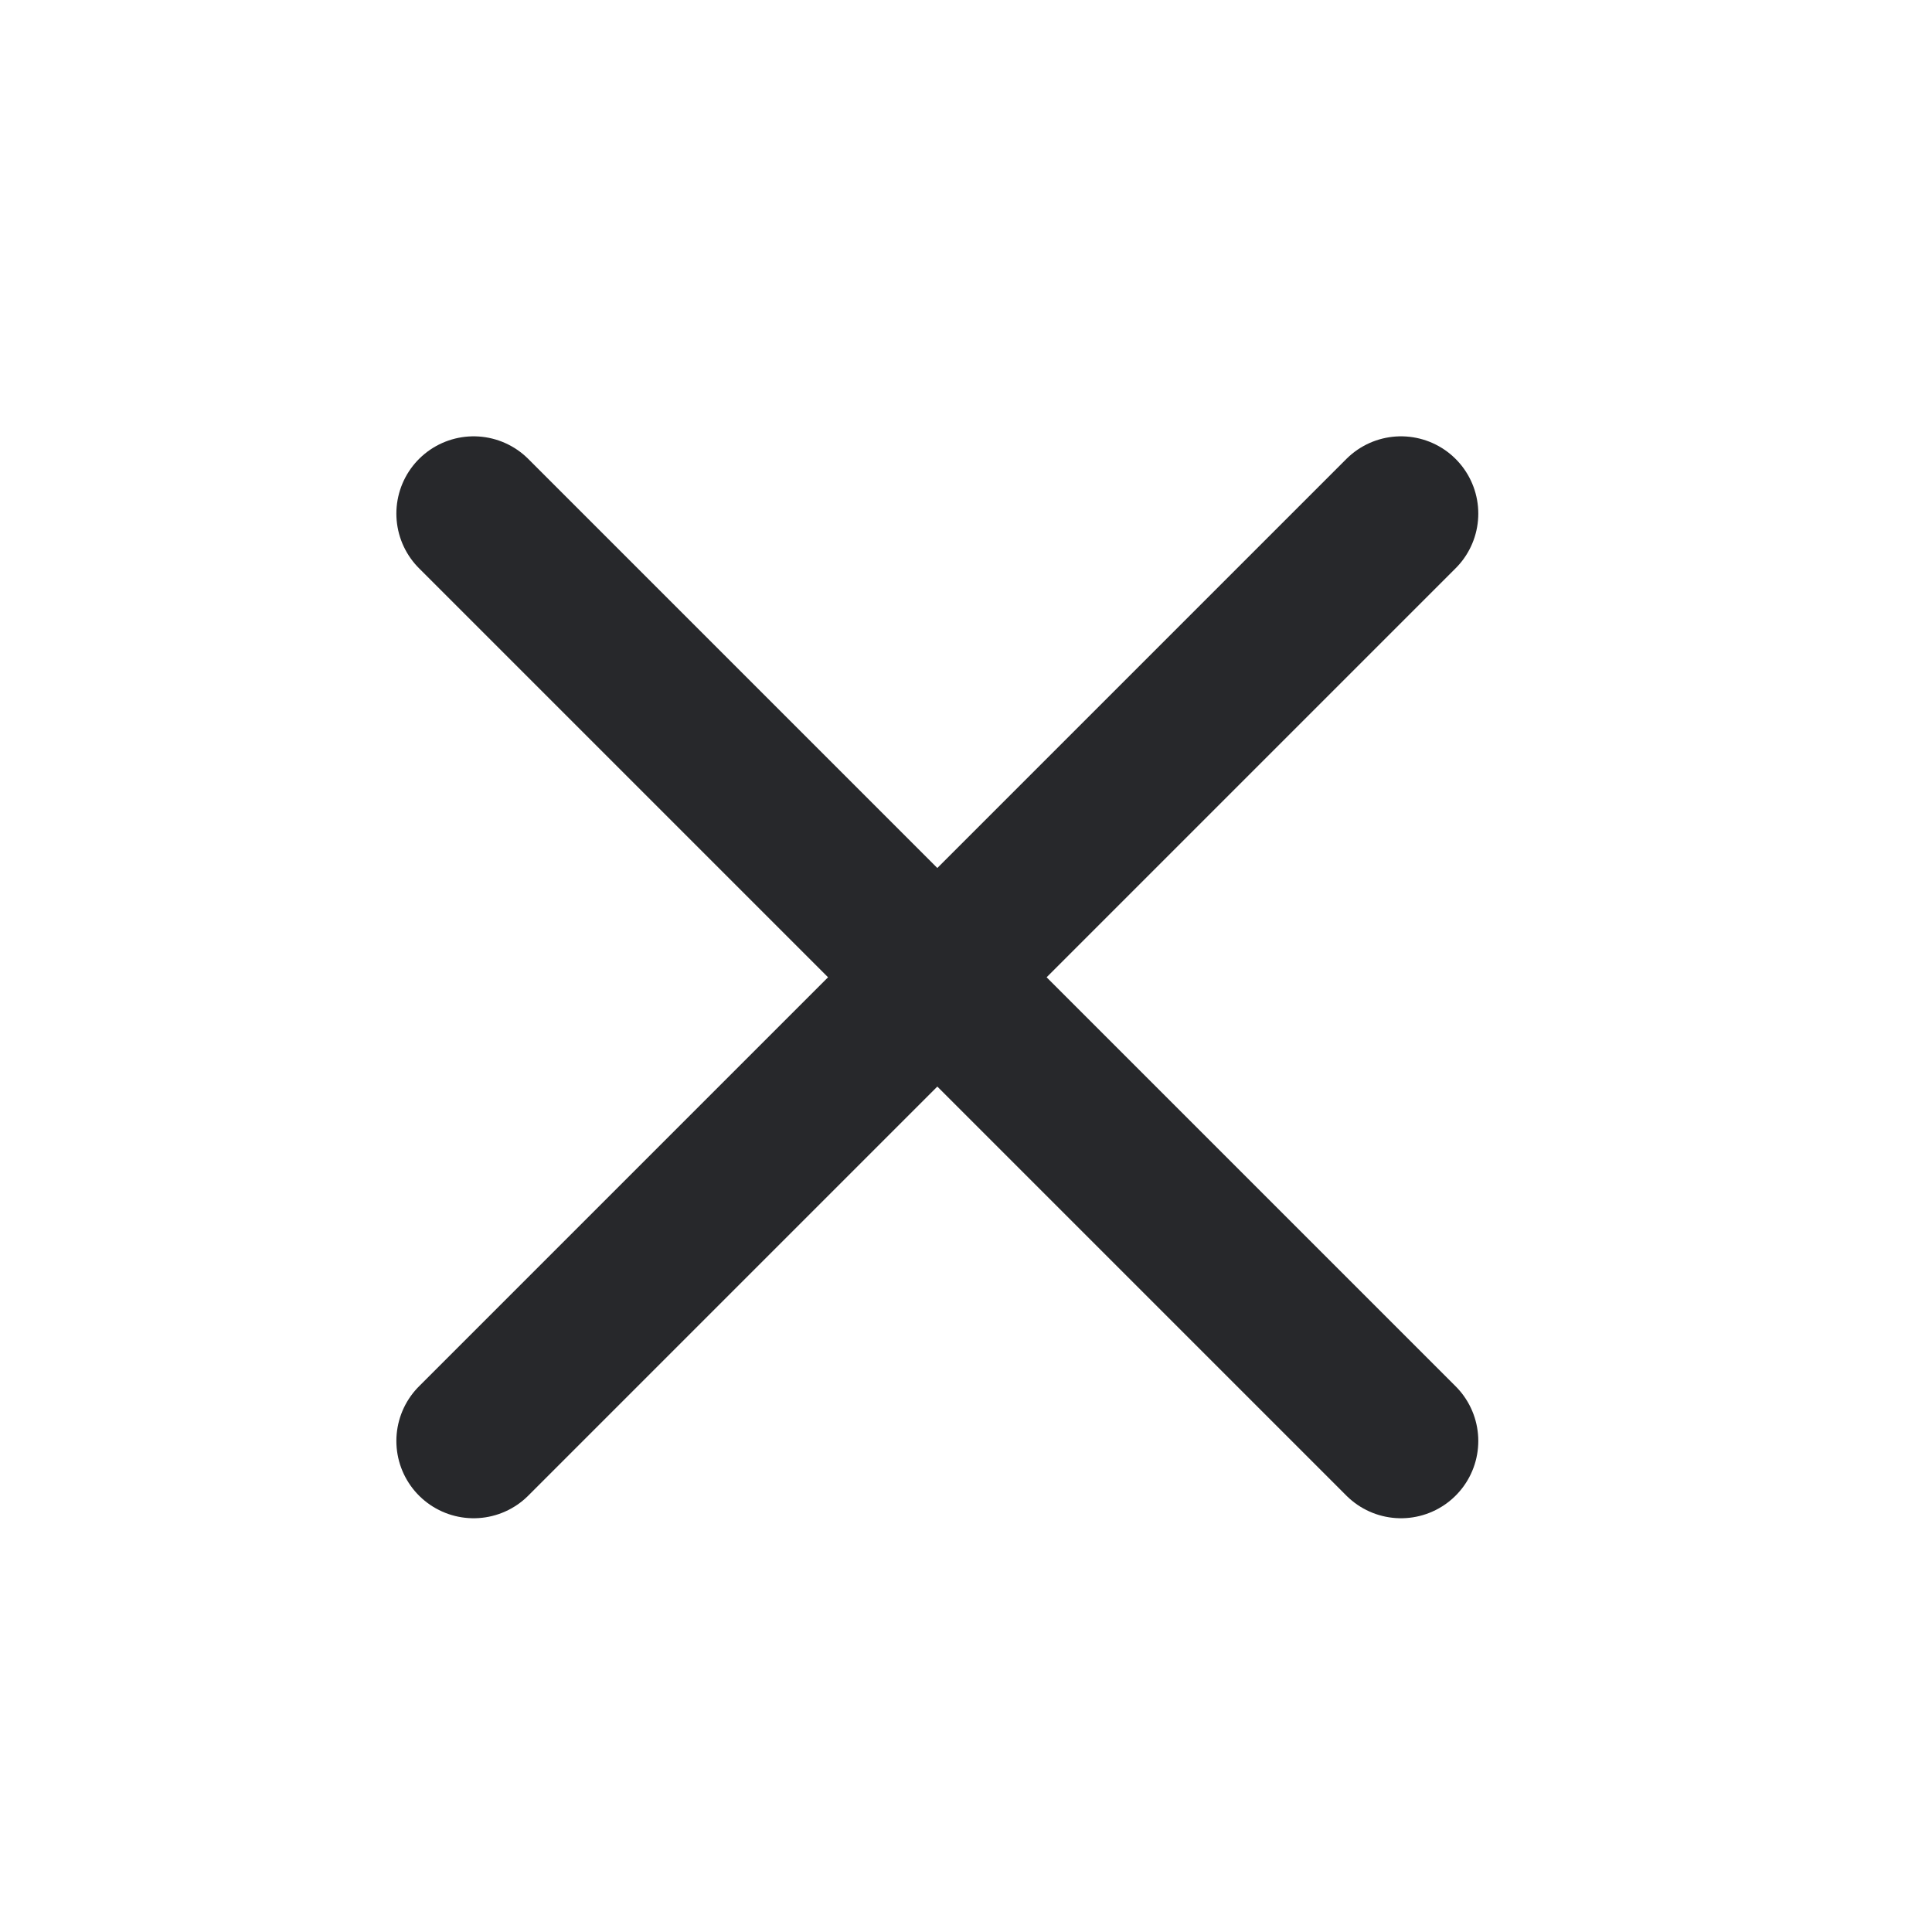
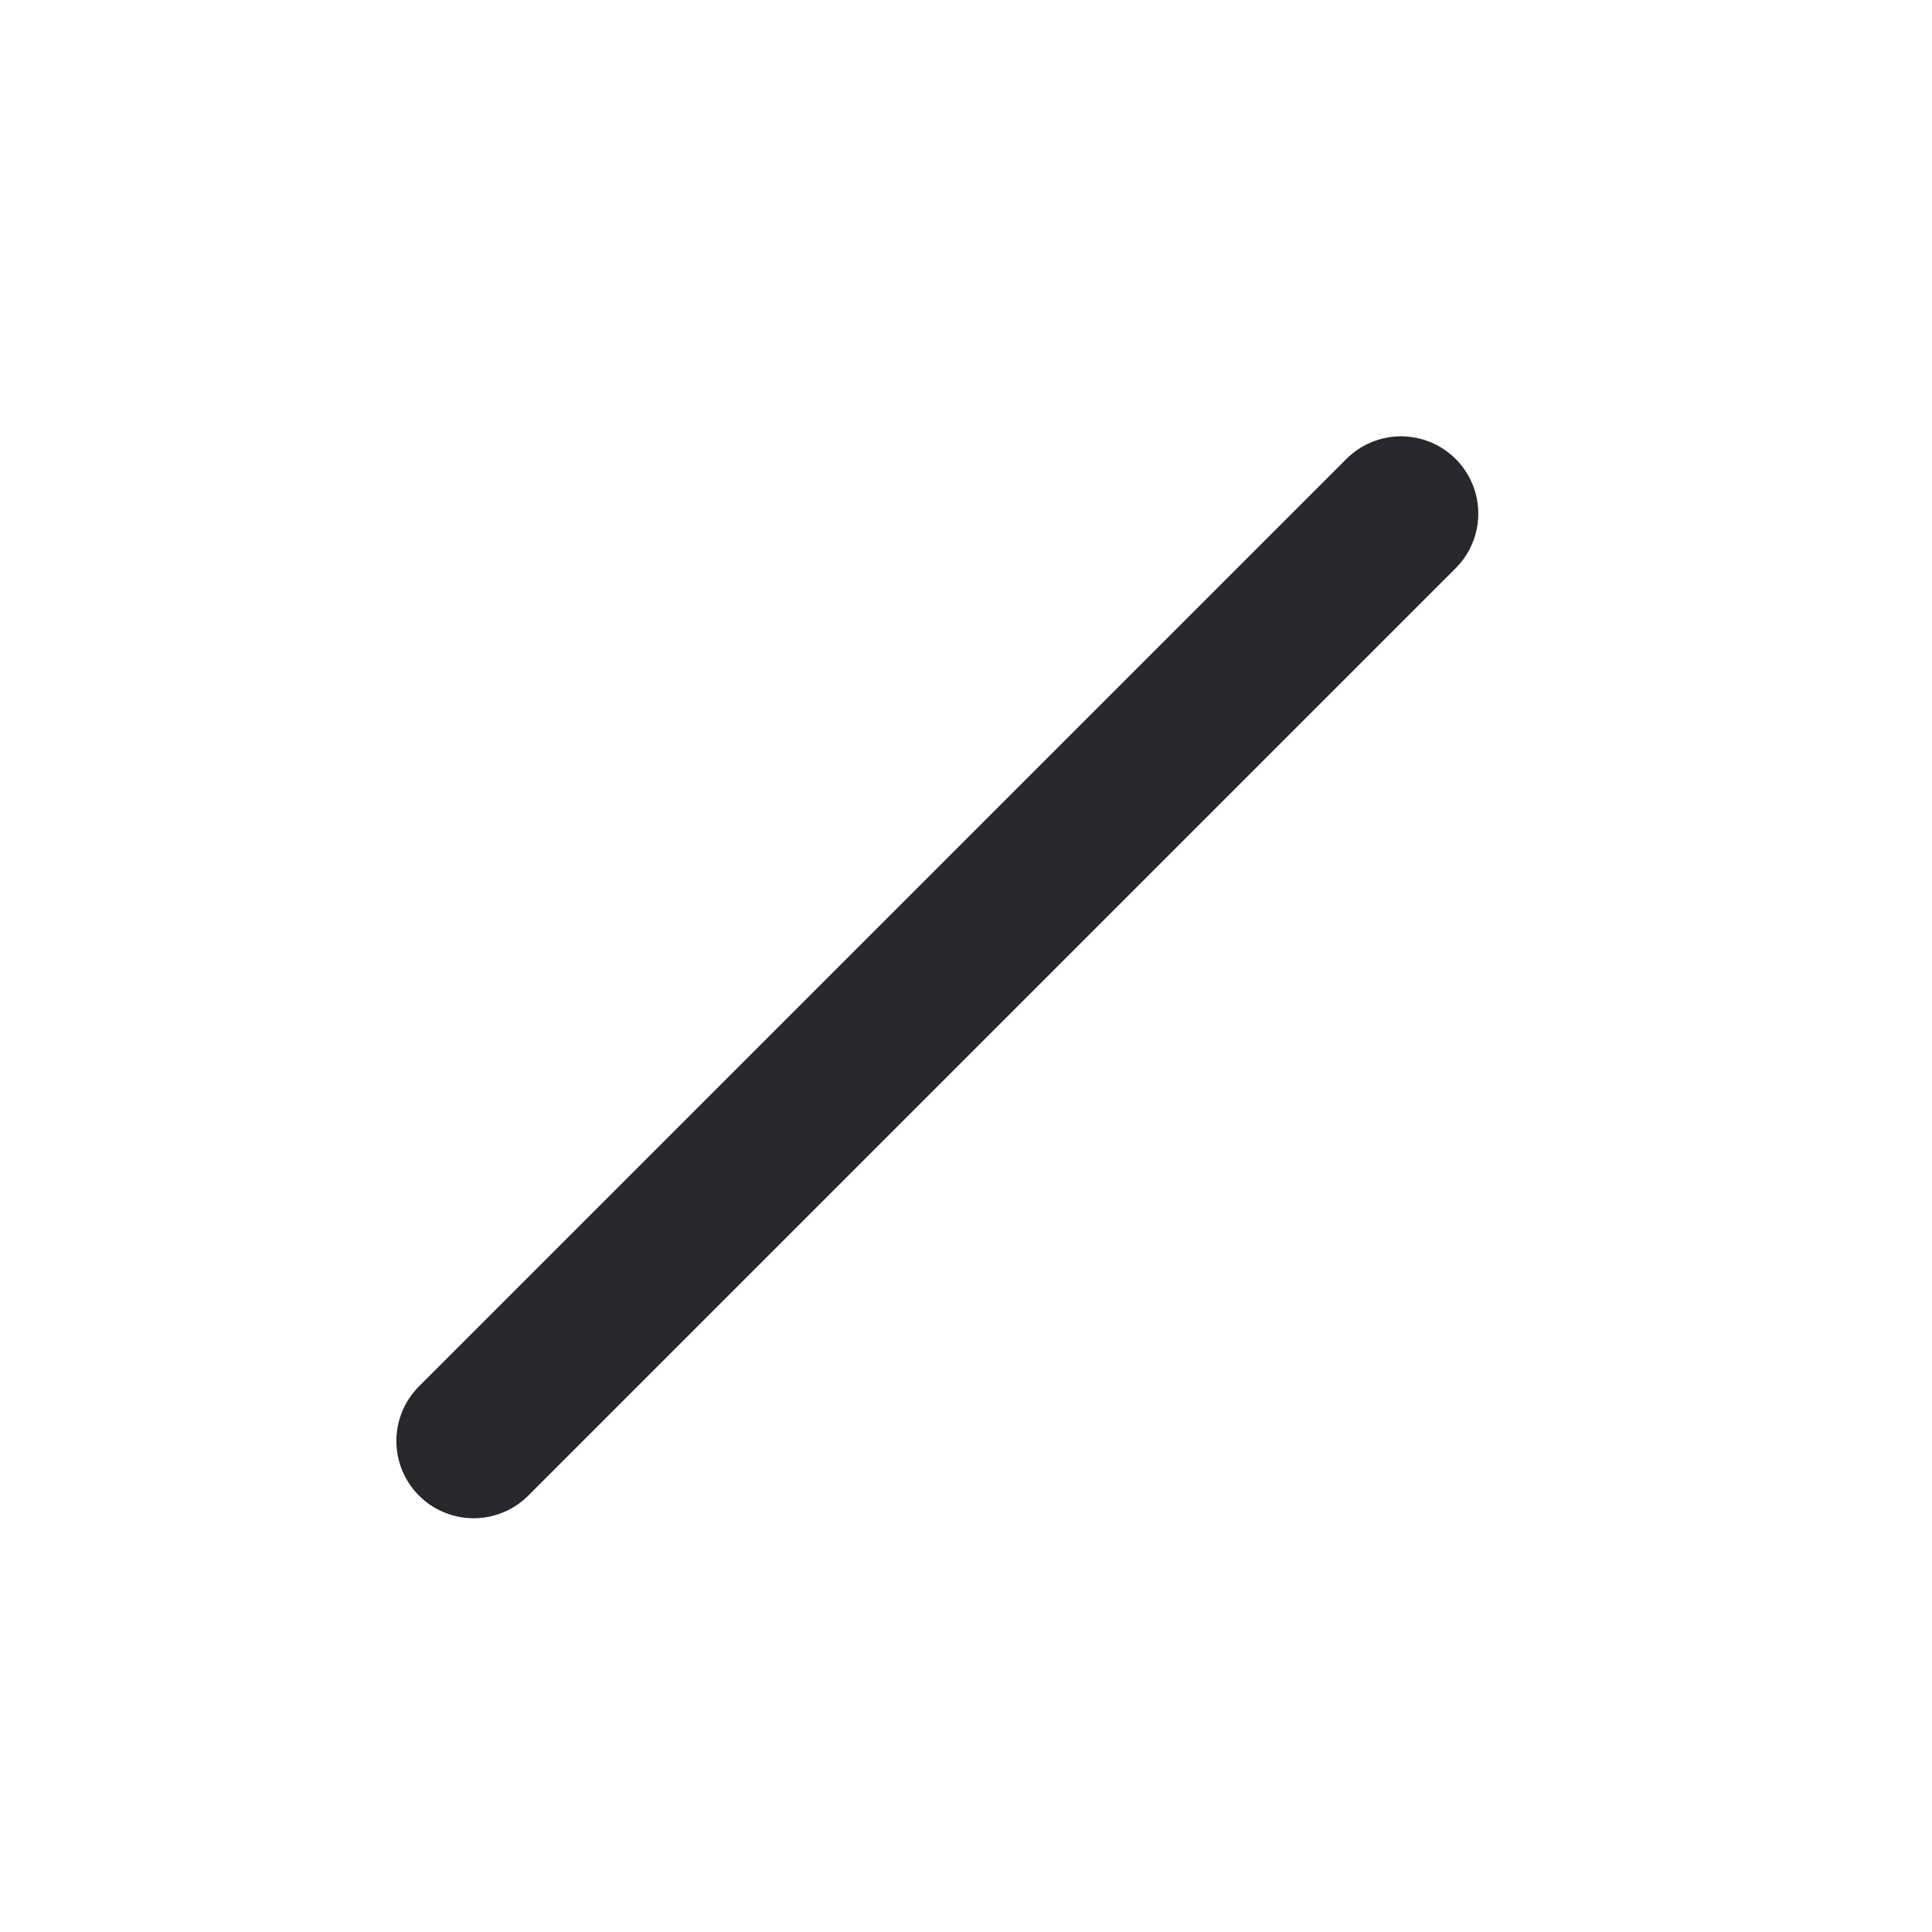
<svg xmlns="http://www.w3.org/2000/svg" width="25" height="25" viewBox="0 0 25 25" fill="none">
  <path d="M18.129 6.646L6.129 18.646" stroke="#27282B" stroke-width="2" stroke-linecap="round" stroke-linejoin="round" />
-   <path d="M6.129 6.646L18.129 18.646" stroke="#27282B" stroke-width="2" stroke-linecap="round" stroke-linejoin="round" />
</svg>